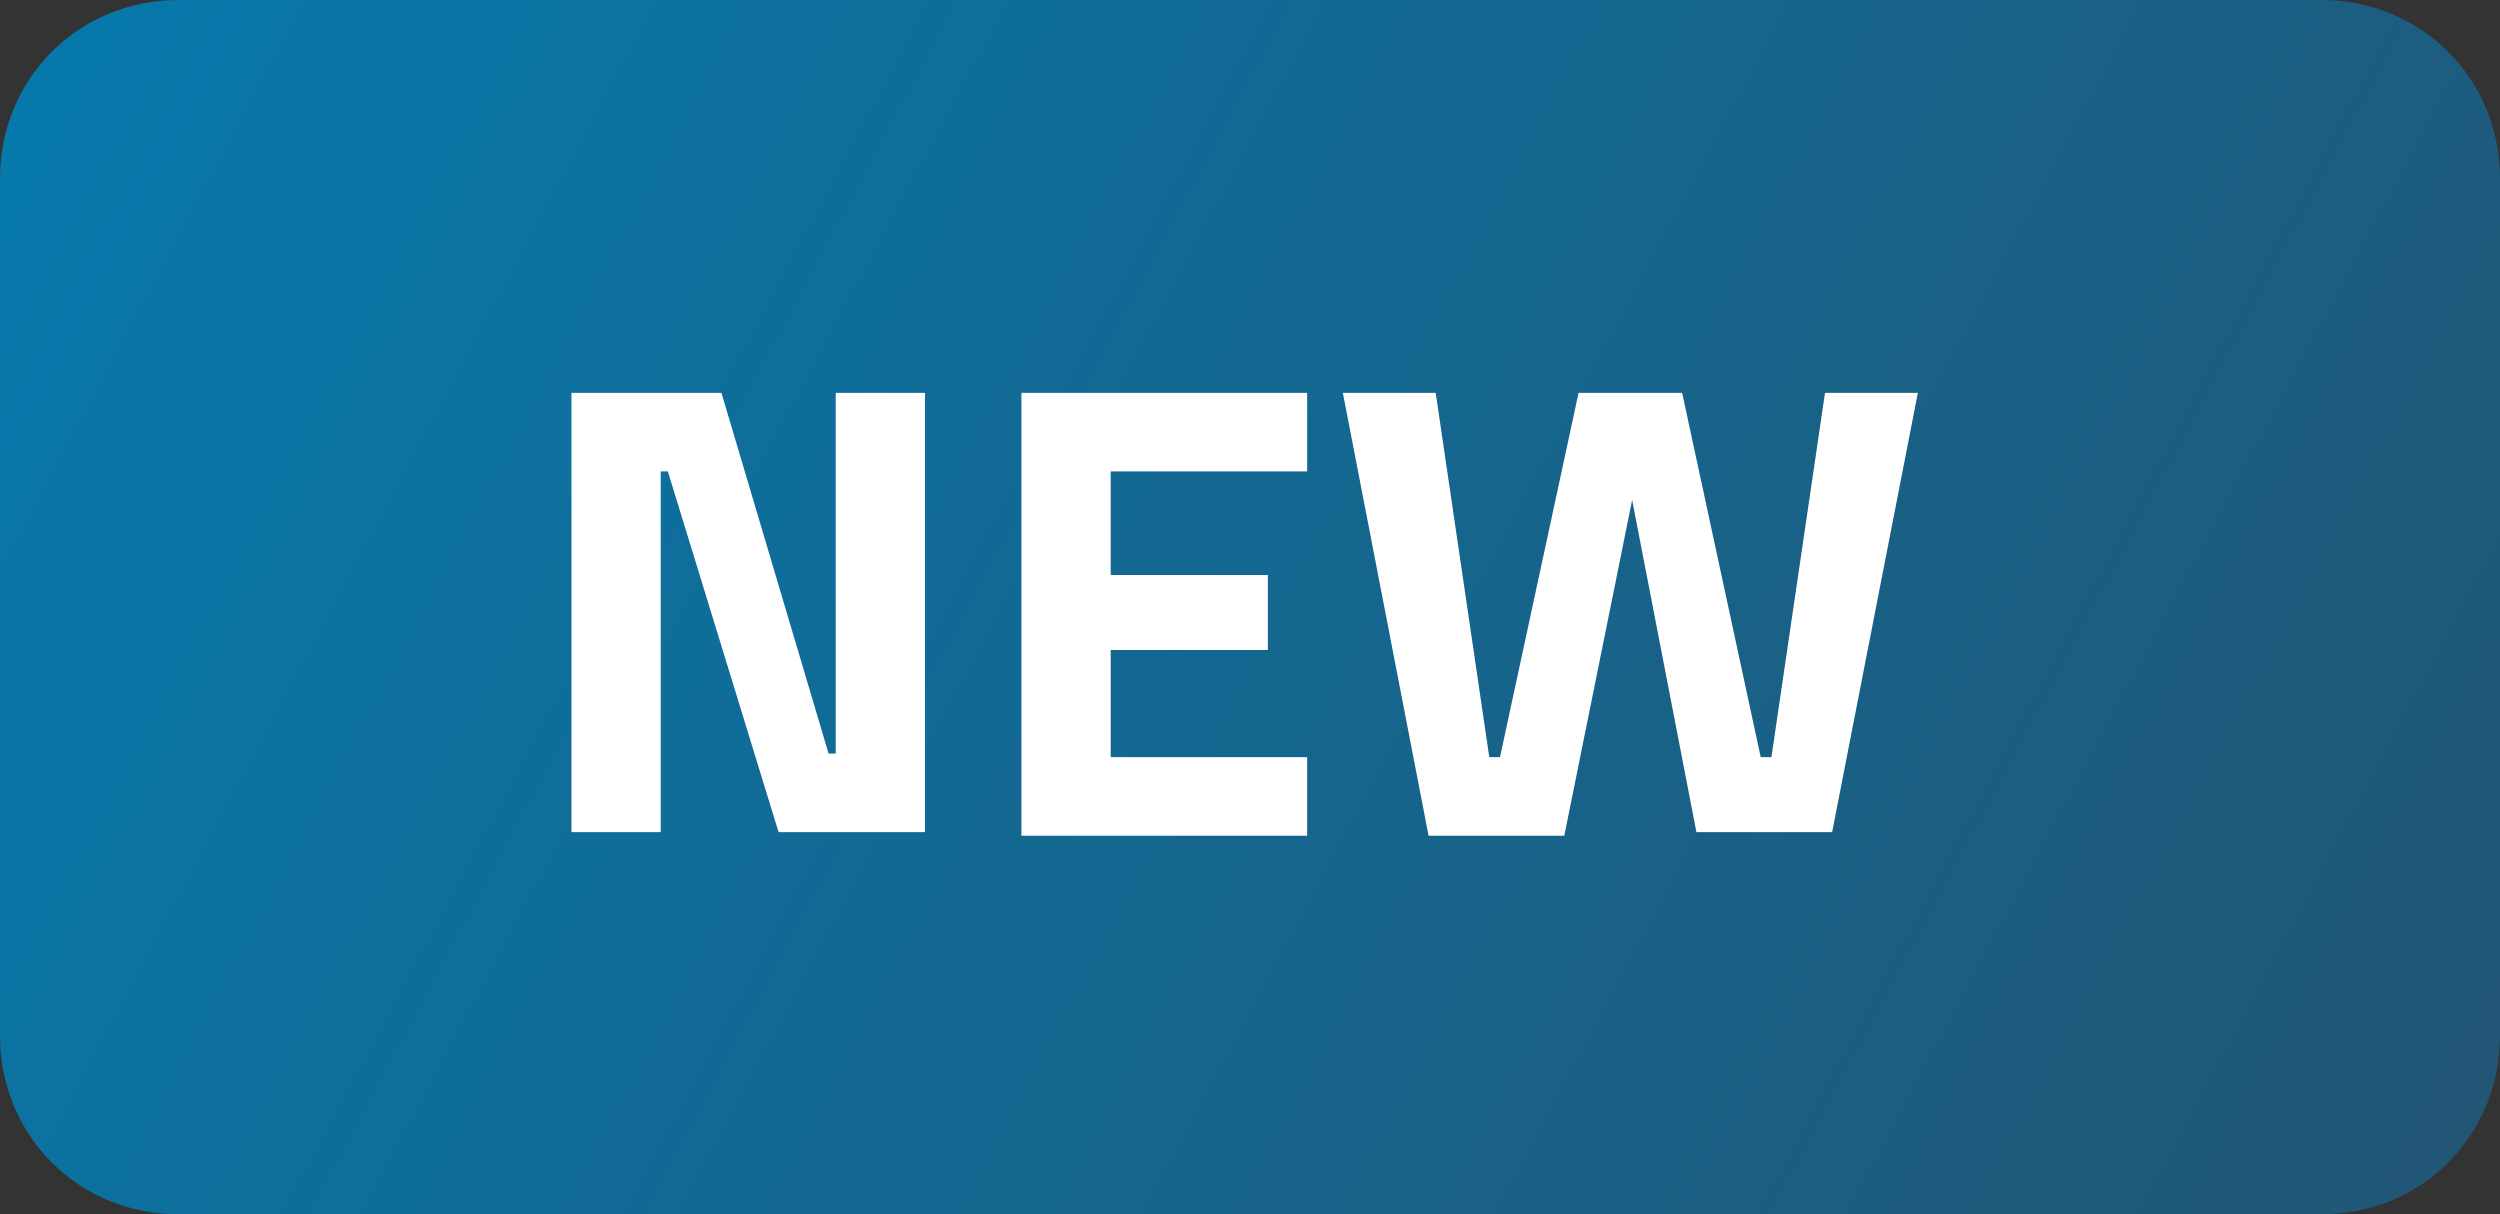
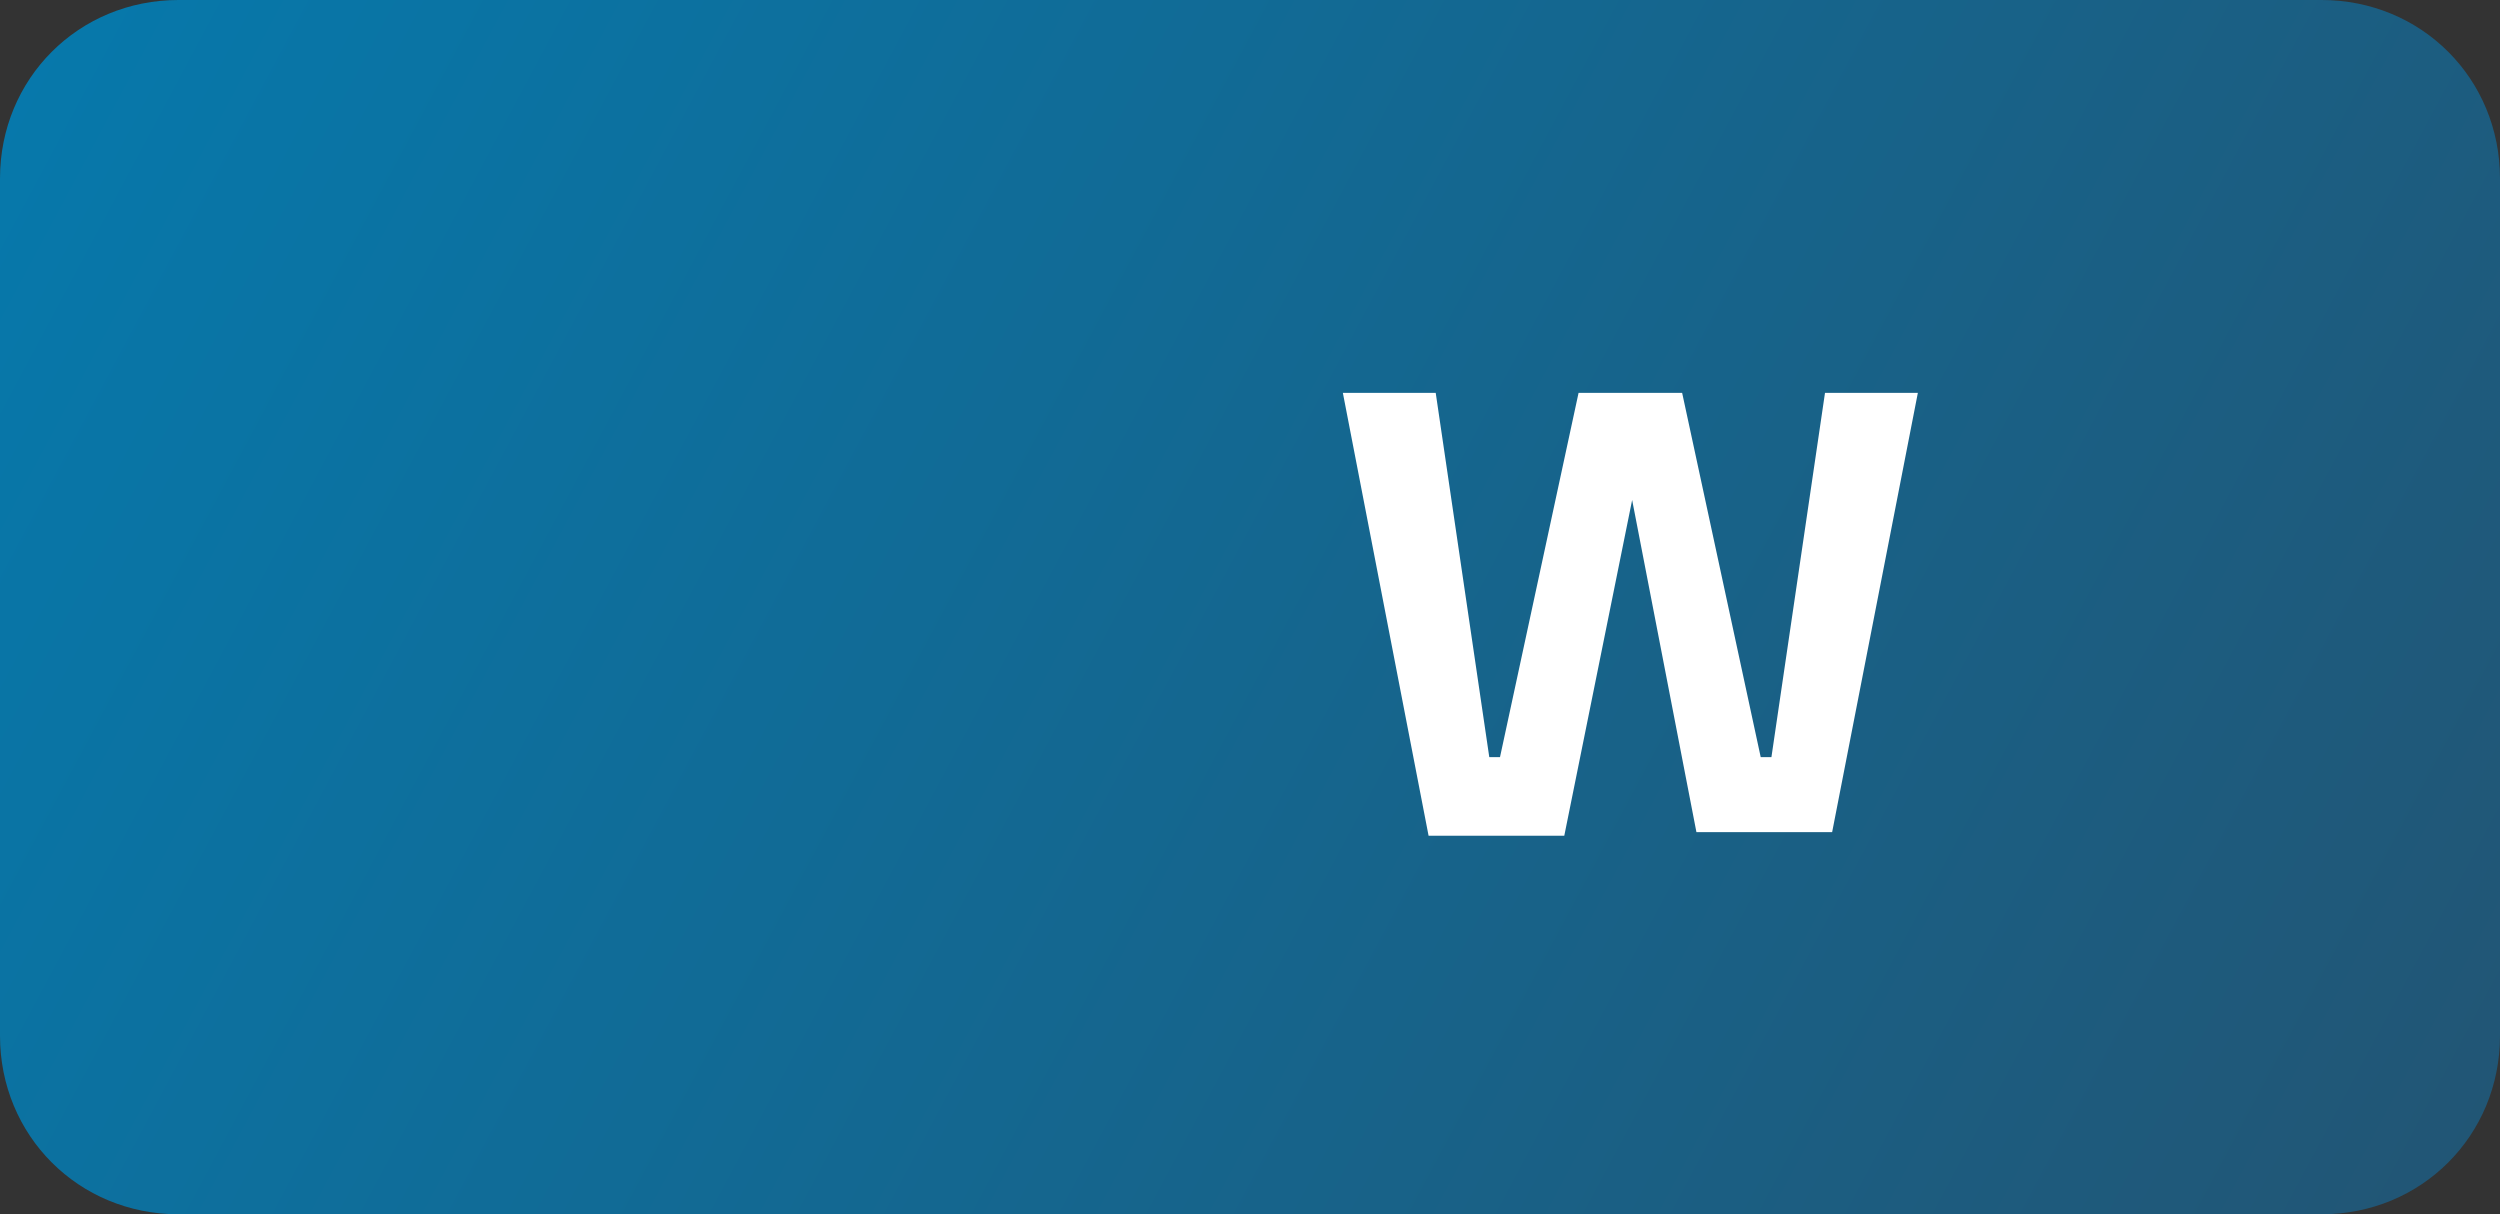
<svg xmlns="http://www.w3.org/2000/svg" version="1.1" id="Layer_1" x="0px" y="0px" viewBox="0 0 70 34" style="enable-background:new 0 0 70 34;" xml:space="preserve">
  <rect x="0" y="0" width="70" height="34" fill="#333333" stroke="none" />
  <style type="text/css">
	.st0{fill:url(#SVGID_1_);}
	.st1{fill:#FFFFFF;}
</style>
  <g>
    <linearGradient id="SVGID_1_" gradientUnits="userSpaceOnUse" x1="0.754" y1="41.276" x2="69.303" y2="4.694" gradientTransform="matrix(1 0 0 -1 0 40)">
      <stop offset="0" style="stop-color:#0679AC" />
      <stop offset="1" style="stop-color:#225574" />
    </linearGradient>
    <path class="st0" d="M5,0h60c2.8,0,5,2.2,5,5v24c0,2.8-2.2,5-5,5H5c-2.8,0-5-2.2-5-5V5C0,2.2,2.2,0,5,0z" />
-     <path class="st1" d="M25.9,11v12.3h-4.1l-3.1-10.1h-0.2v10.1H16V11h4.2l3,10.1h0.2V11H25.9z" />
-     <path class="st1" d="M31.1,13.2v2.9h4.4v2.1h-4.4v3h5.5v2.2h-8V11h8v2.2L31.1,13.2L31.1,13.2z" />
    <path class="st1" d="M37.6,11h2.6l1.5,10.2H42L44.2,11h2.9l2.2,10.2h0.3L51.1,11h2.6l-2.4,12.3h-3.8L45.7,14l-1.9,9.4h-3.8L37.6,11   z" />
  </g>
</svg>